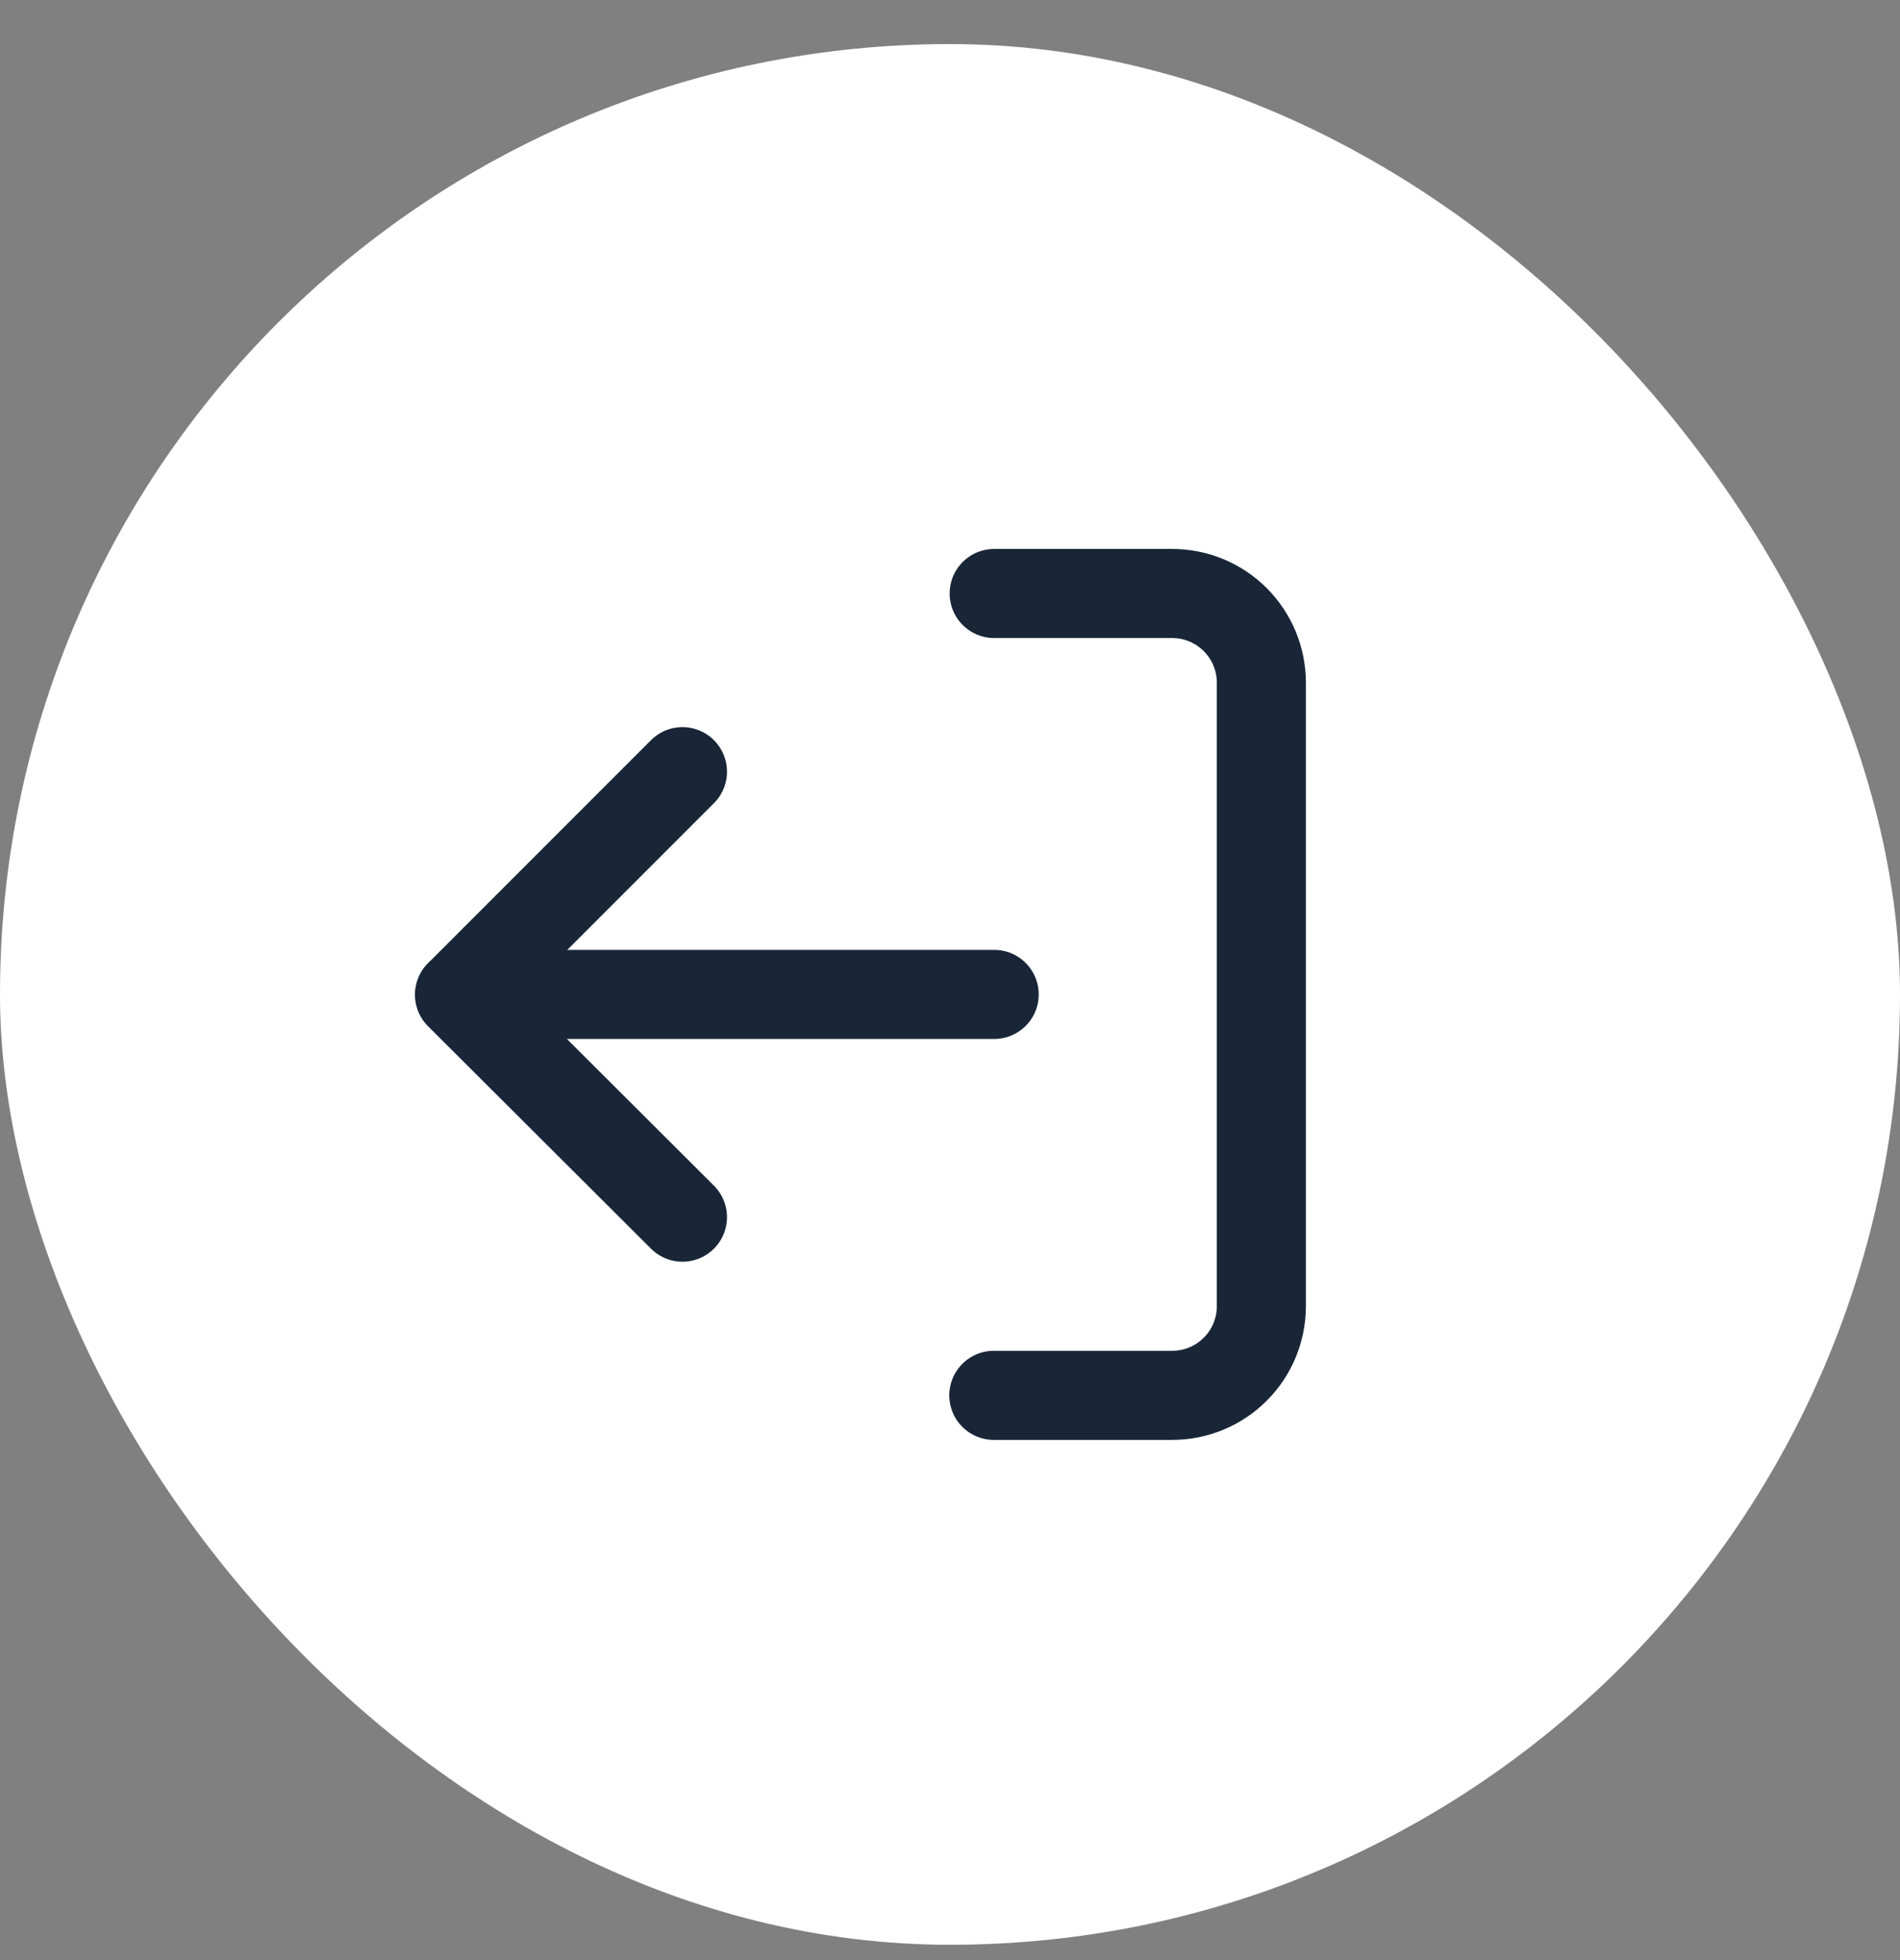
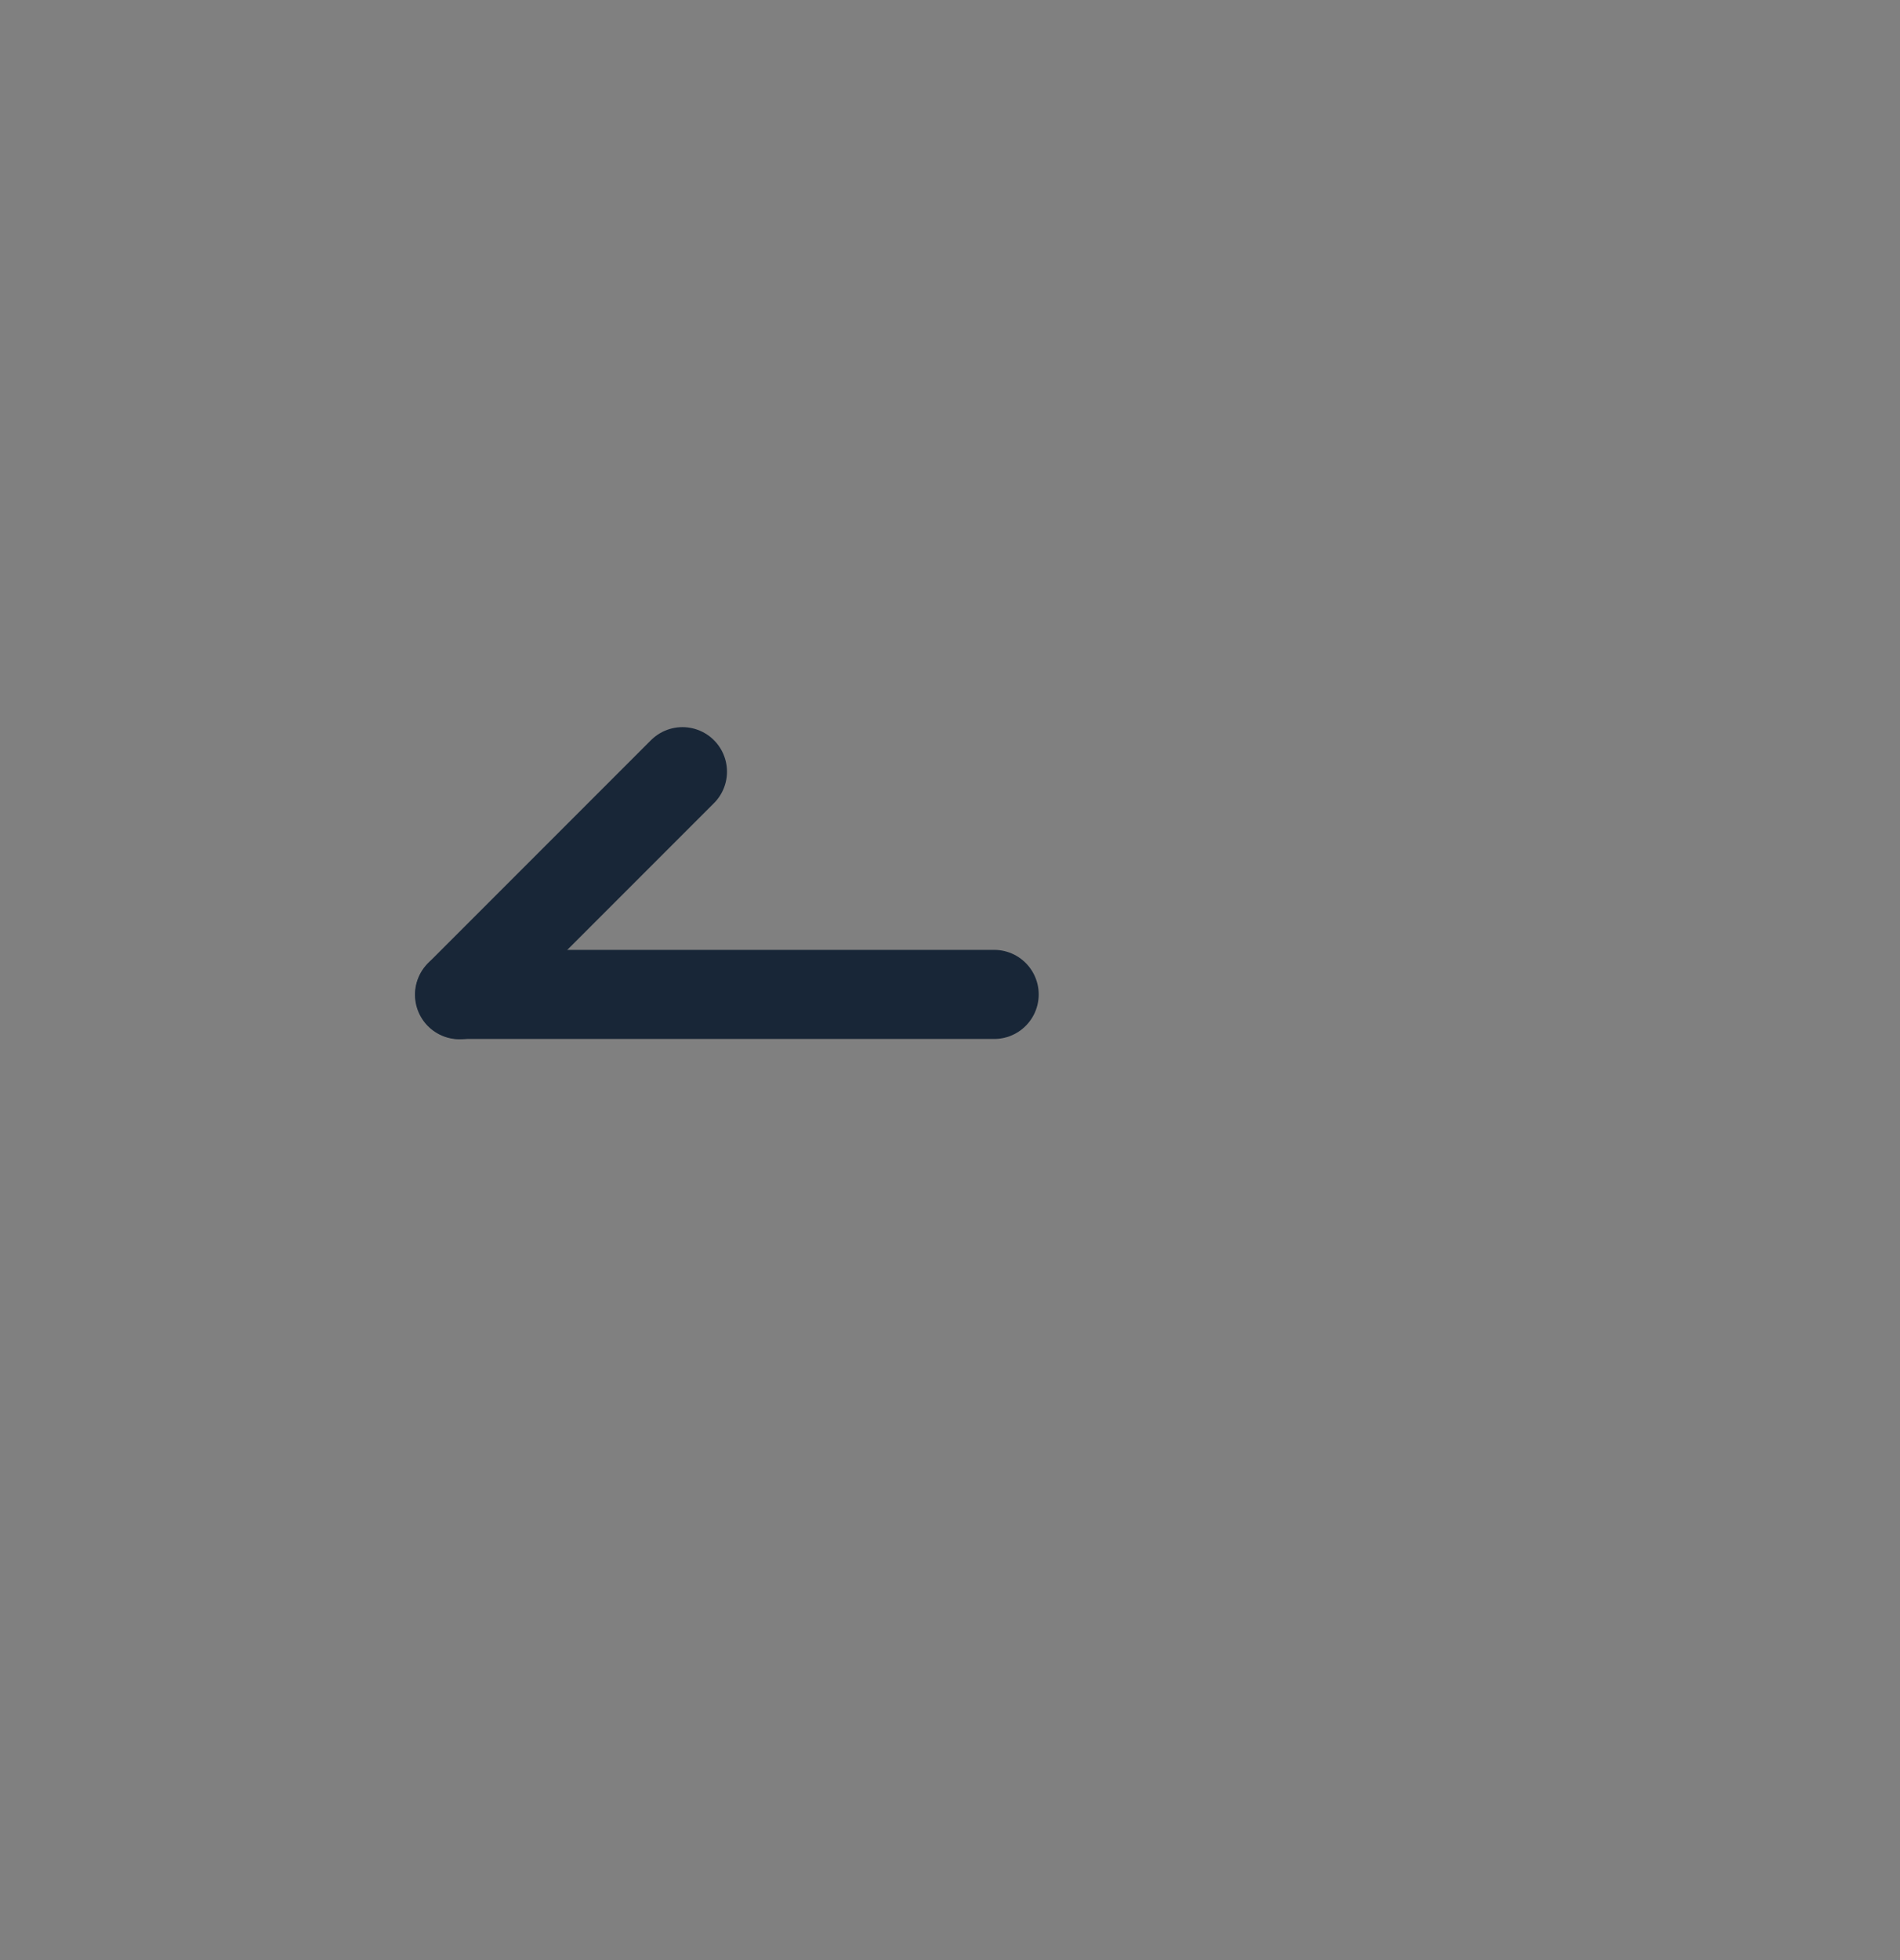
<svg xmlns="http://www.w3.org/2000/svg" width="32" height="33" viewBox="0 0 32 33" fill="none">
  <rect x="0" y="0" width="32" height="33" fill="#808080" stroke="none" />
-   <rect y="0.742" width="32" height="32" rx="16" fill="white" />
-   <path d="M16.744 9.992L19.742 9.992C20.141 9.992 20.523 10.15 20.804 10.432C21.086 10.714 21.244 11.096 21.244 11.494L21.244 21.99C21.244 22.389 21.086 22.771 20.804 23.052C20.523 23.334 20.141 23.492 19.742 23.492L16.738 23.492" stroke="#182637" stroke-width="1.5" stroke-linecap="round" stroke-linejoin="round" />
-   <path d="M11.494 12.992L7.739 16.747L11.494 20.492" stroke="#182637" stroke-width="1.5" stroke-linecap="round" stroke-linejoin="round" />
+   <path d="M11.494 12.992L7.739 16.747" stroke="#182637" stroke-width="1.5" stroke-linecap="round" stroke-linejoin="round" />
  <path d="M7.745 16.742L16.744 16.742" stroke="#182637" stroke-width="1.5" stroke-linecap="round" stroke-linejoin="round" />
</svg>